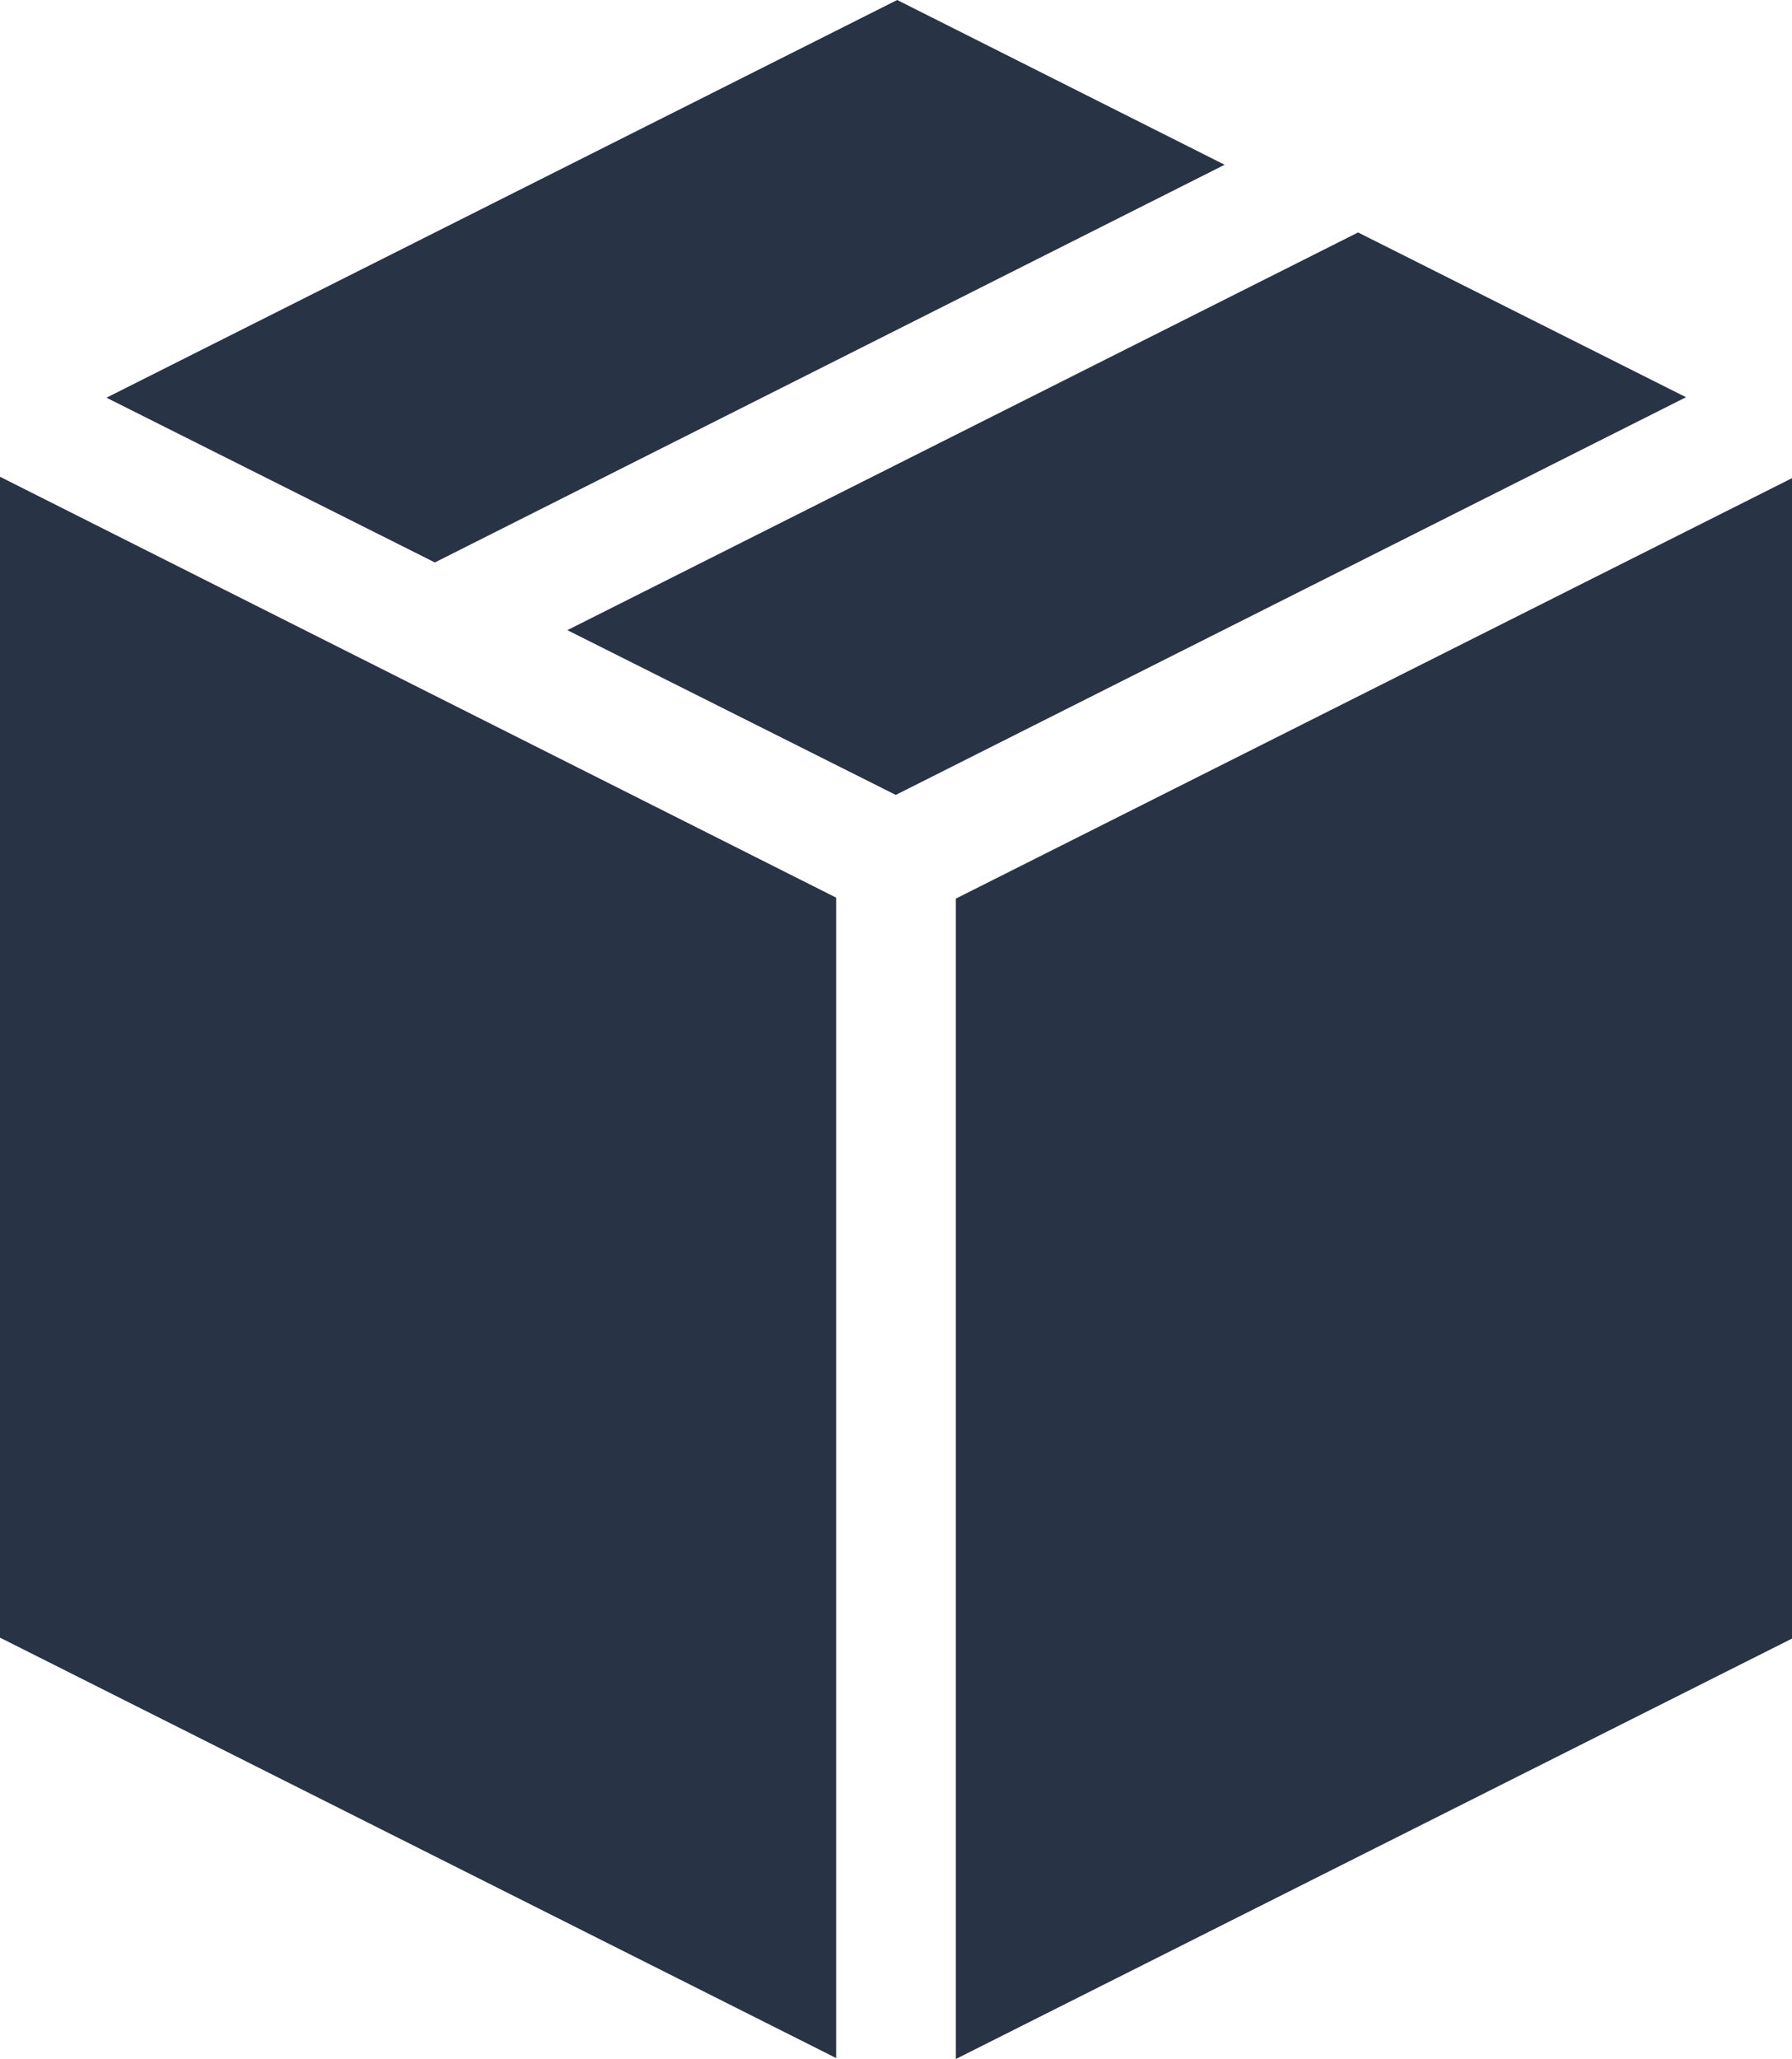
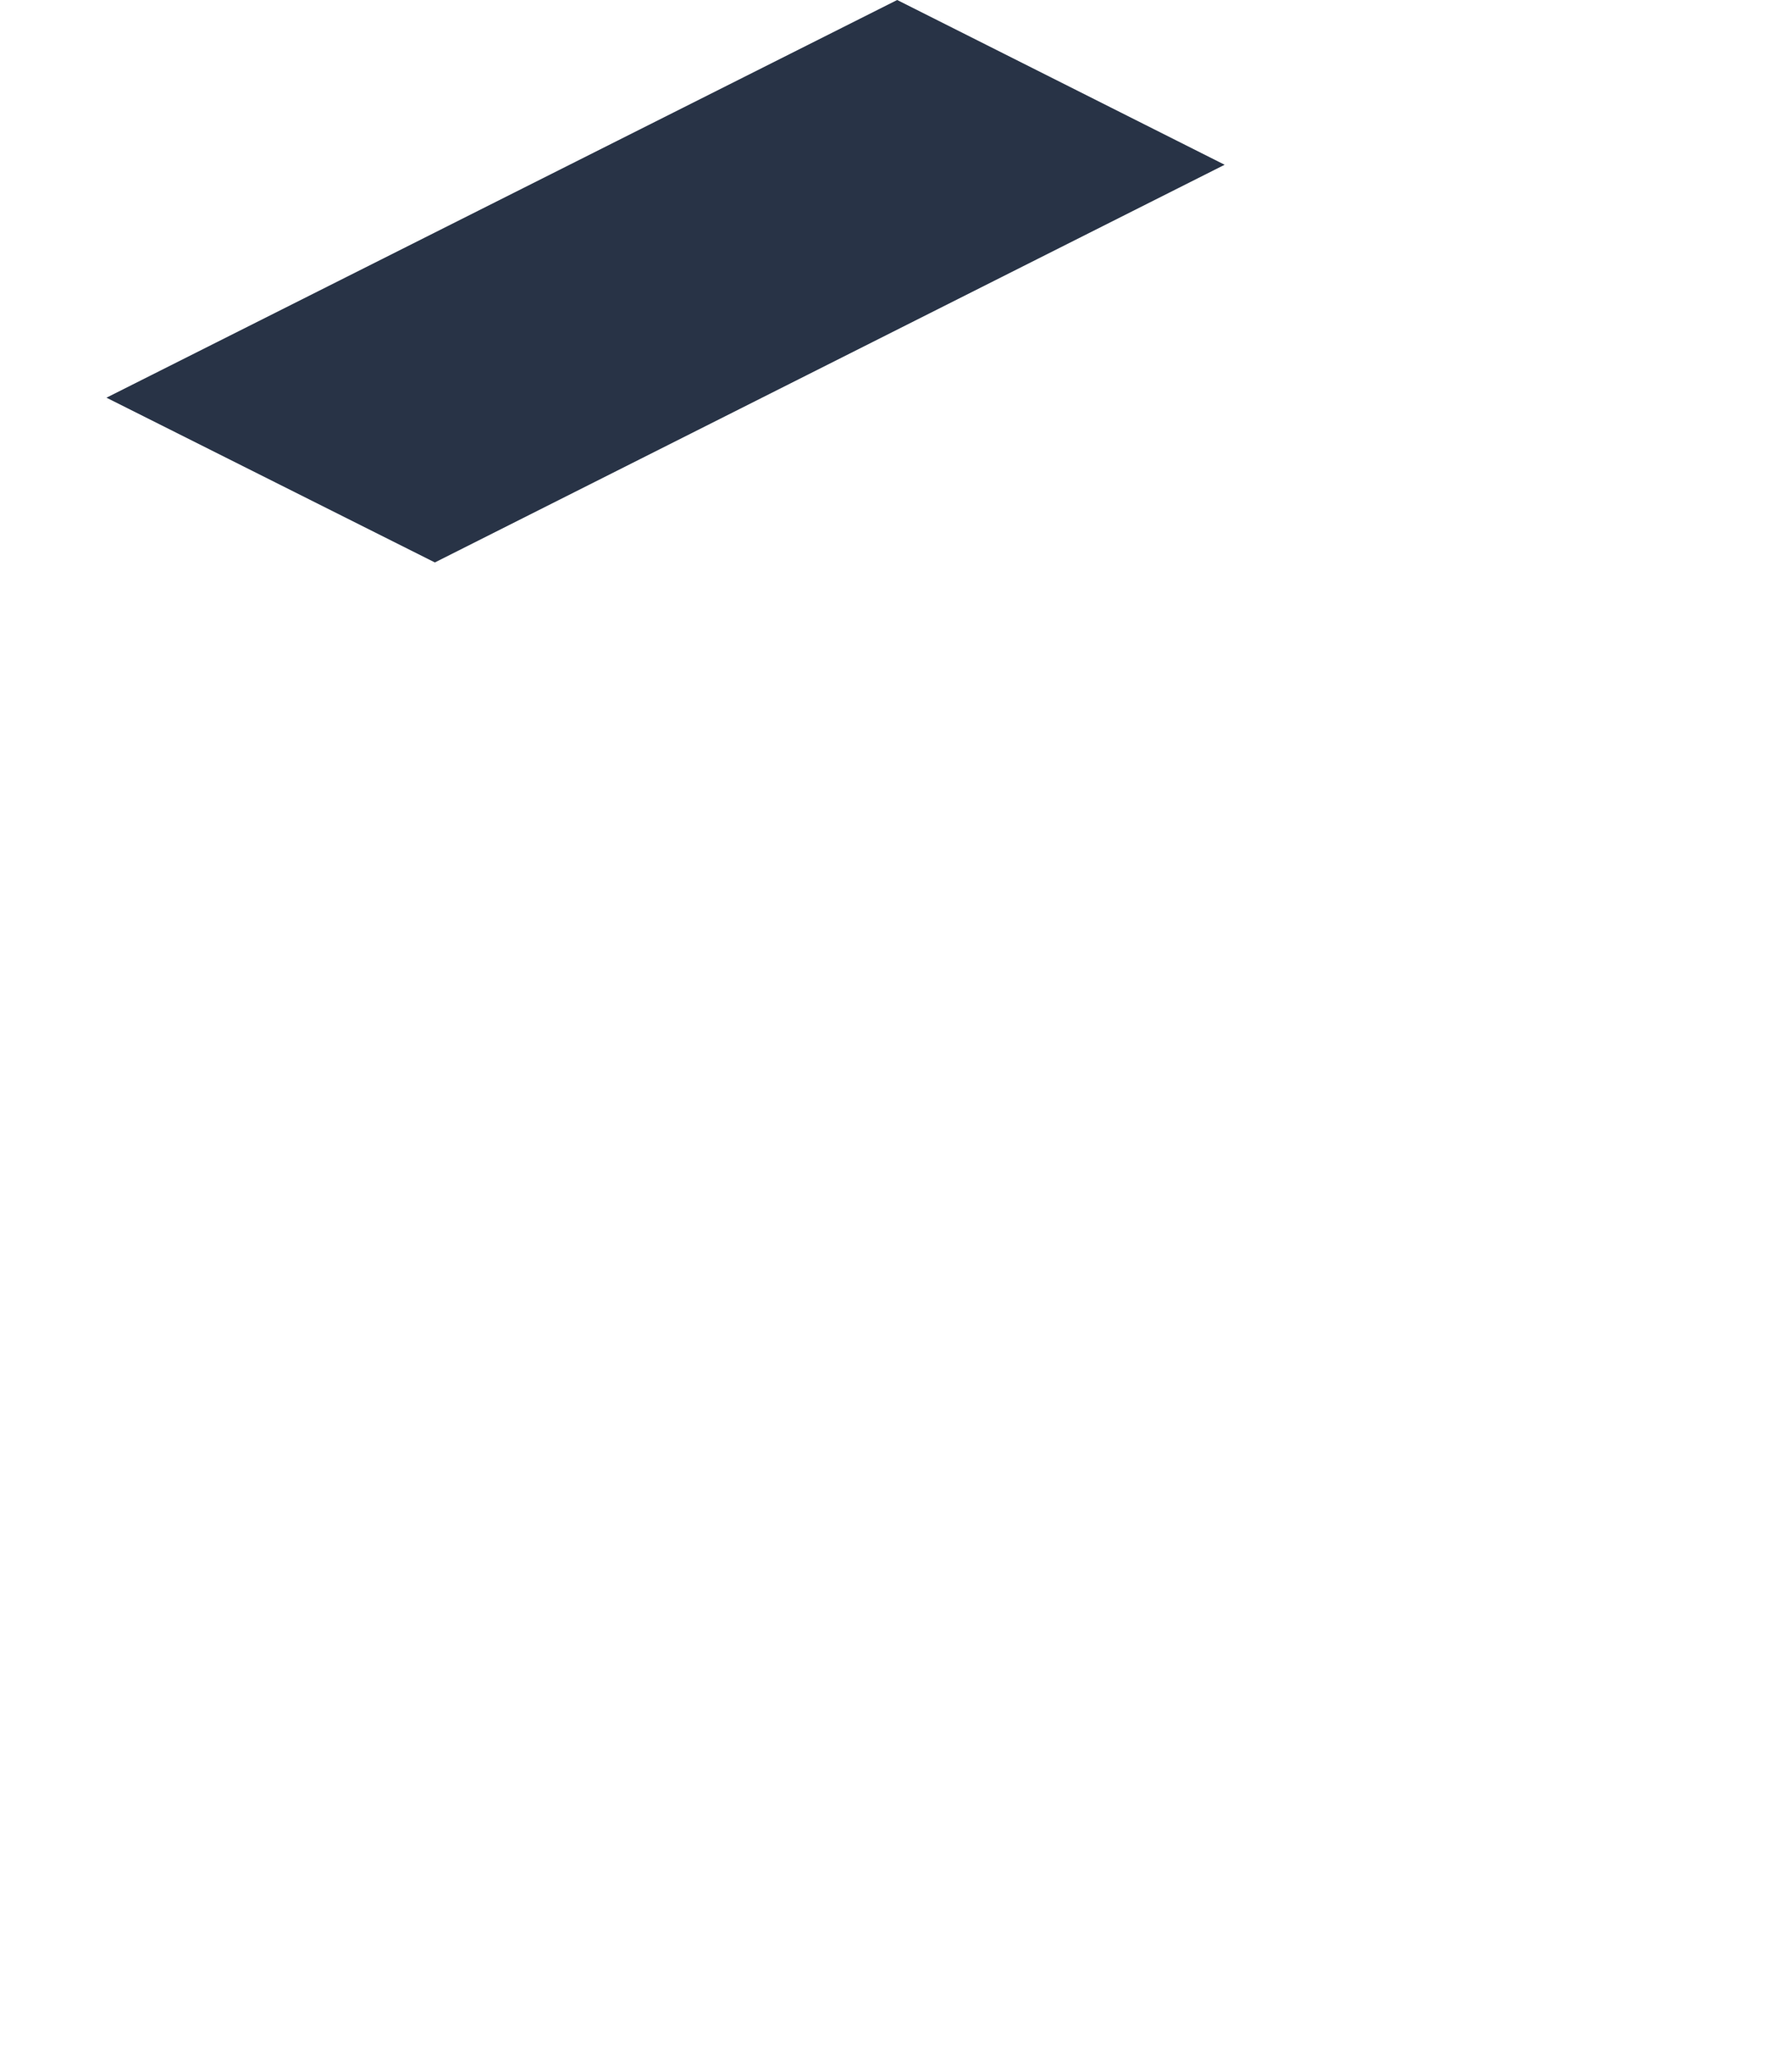
<svg xmlns="http://www.w3.org/2000/svg" viewBox="0 0 37.87 43.49">
  <defs>
    <style>.cls-1{fill:#283346;}</style>
  </defs>
  <g id="Layer_2" data-name="Layer 2">
    <g id="Text">
-       <polygon class="cls-1" points="20.2 18.98 37.87 10.1 37.87 34.61 20.2 43.49 20.2 18.98" />
-       <polygon class="cls-1" points="0 34.59 0 10.07 17.67 18.96 17.67 43.47 0 34.59" />
-       <polygon class="cls-1" points="11.99 13.31 28.7 4.91 35.63 8.39 18.93 16.79 11.99 13.31" />
      <polygon class="cls-1" points="2.25 8.4 18.96 0 25.88 3.48 9.19 11.88 2.25 8.4" />
    </g>
  </g>
</svg>